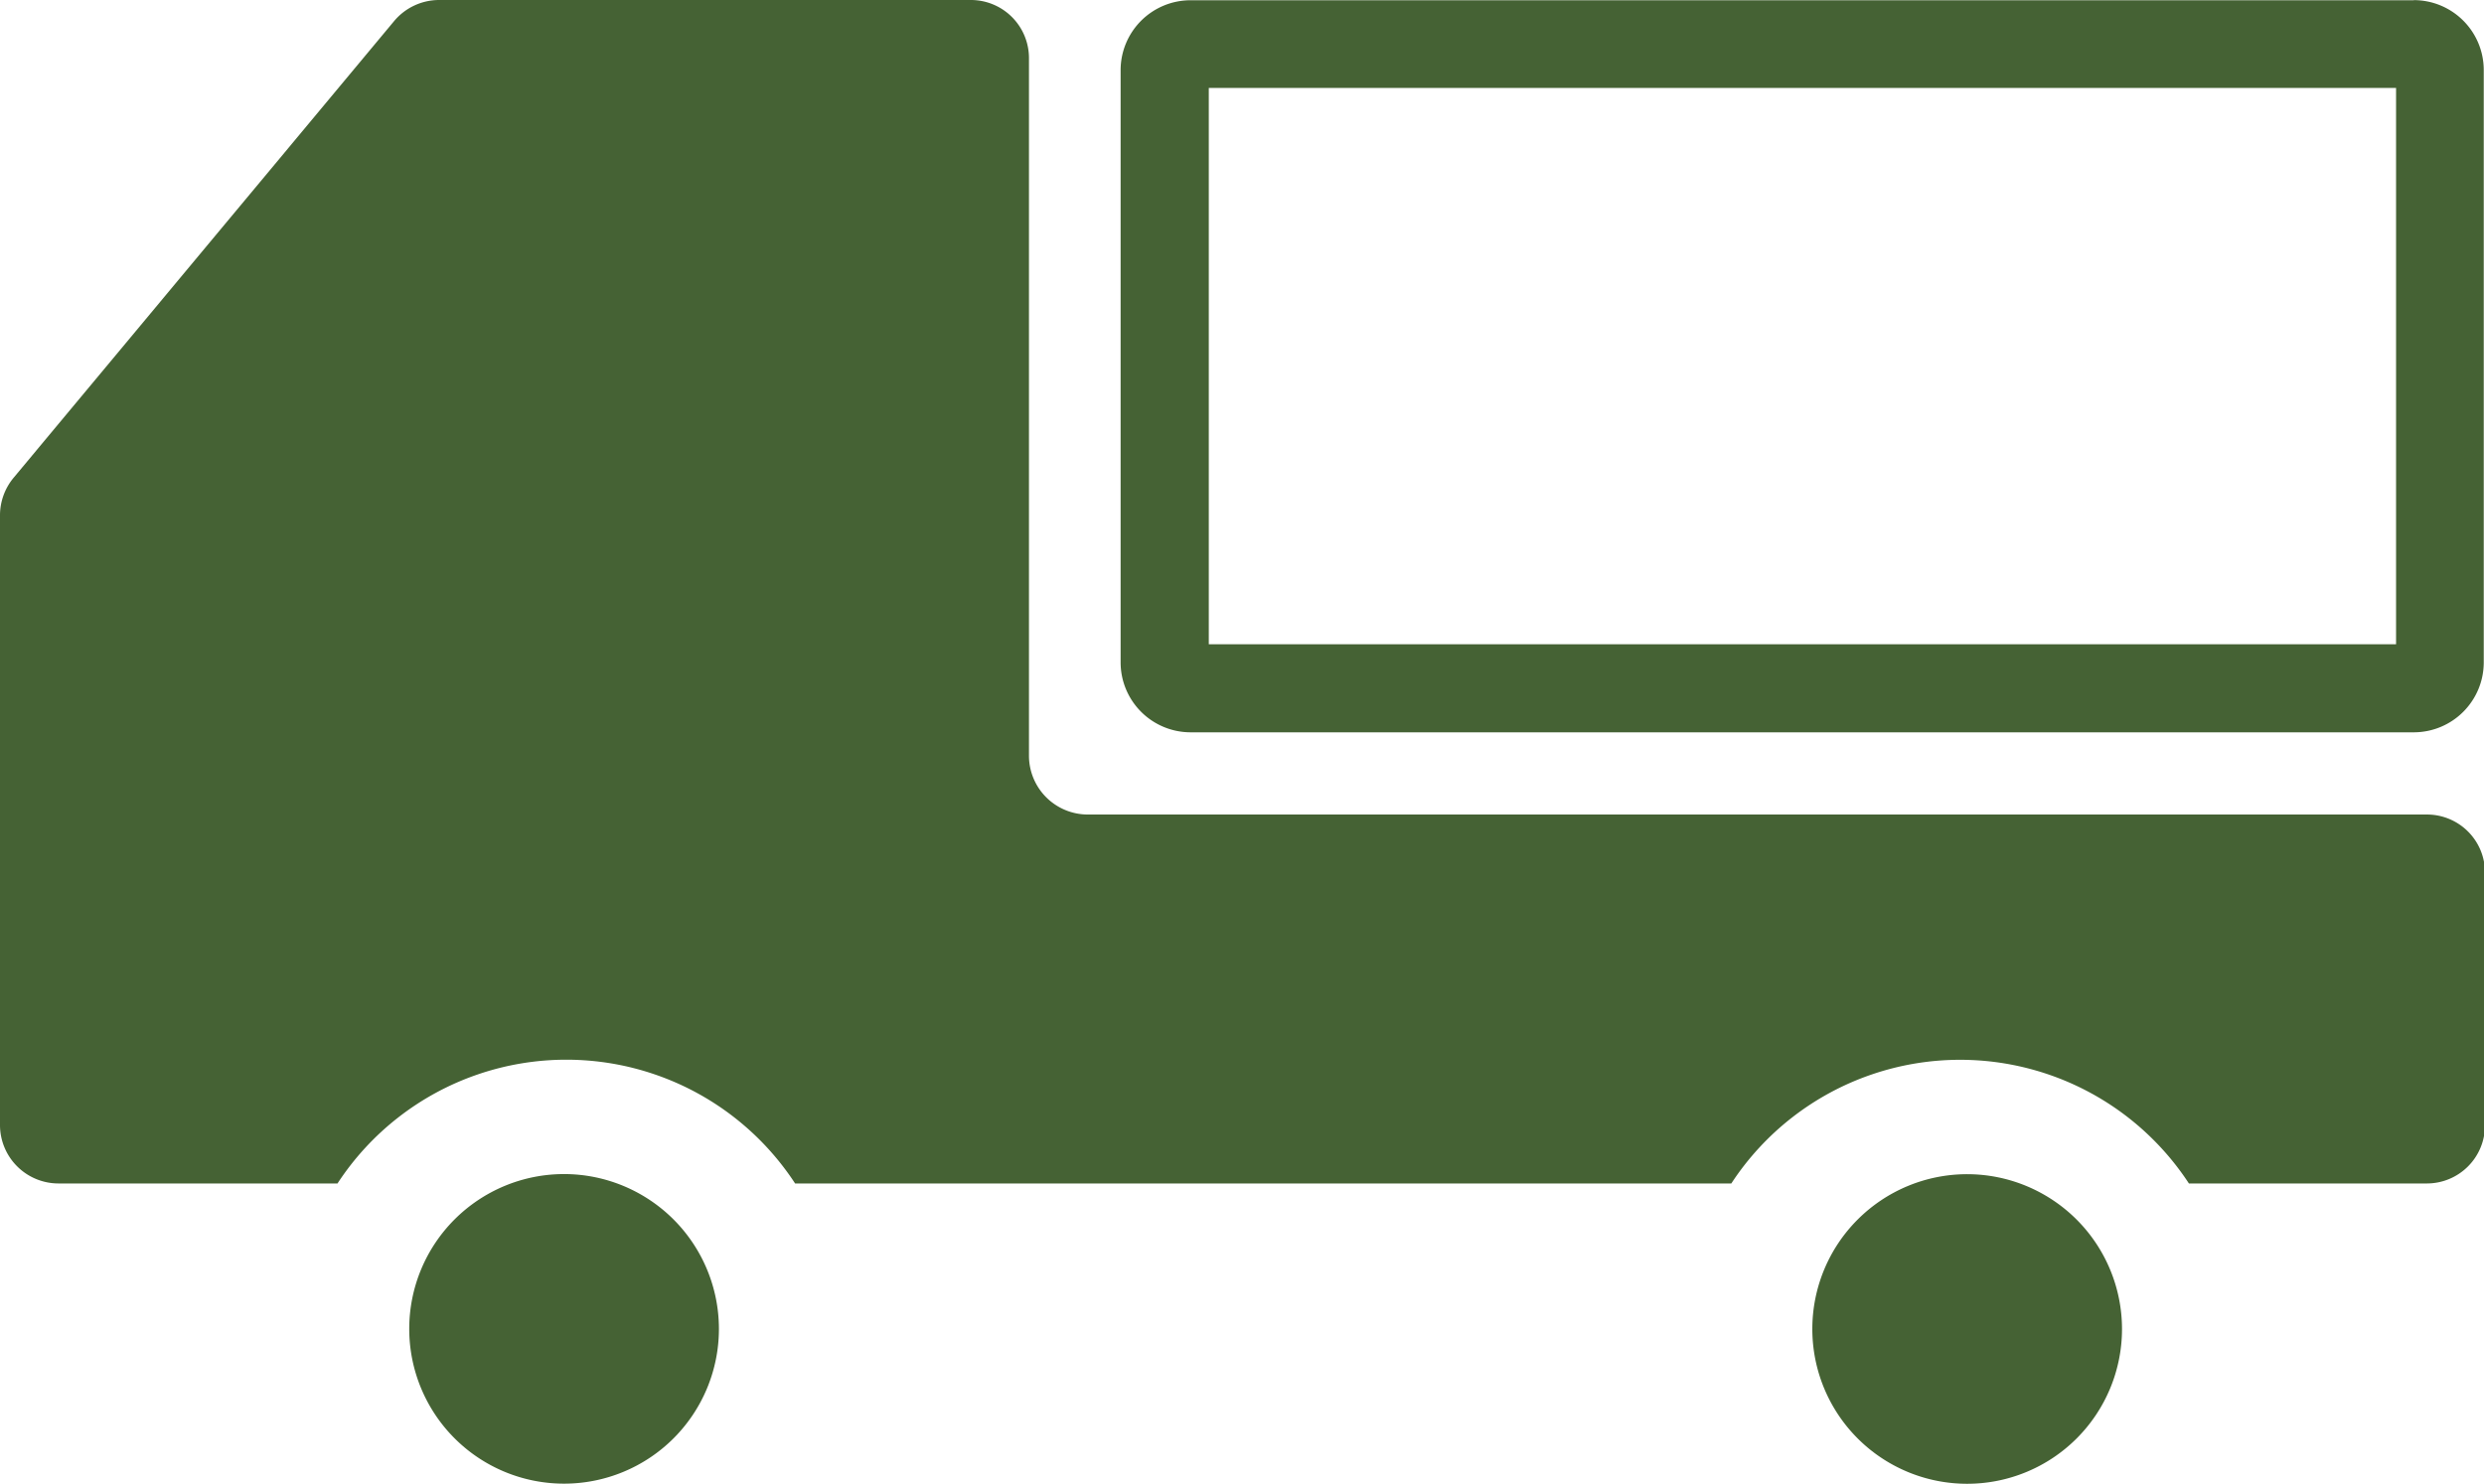
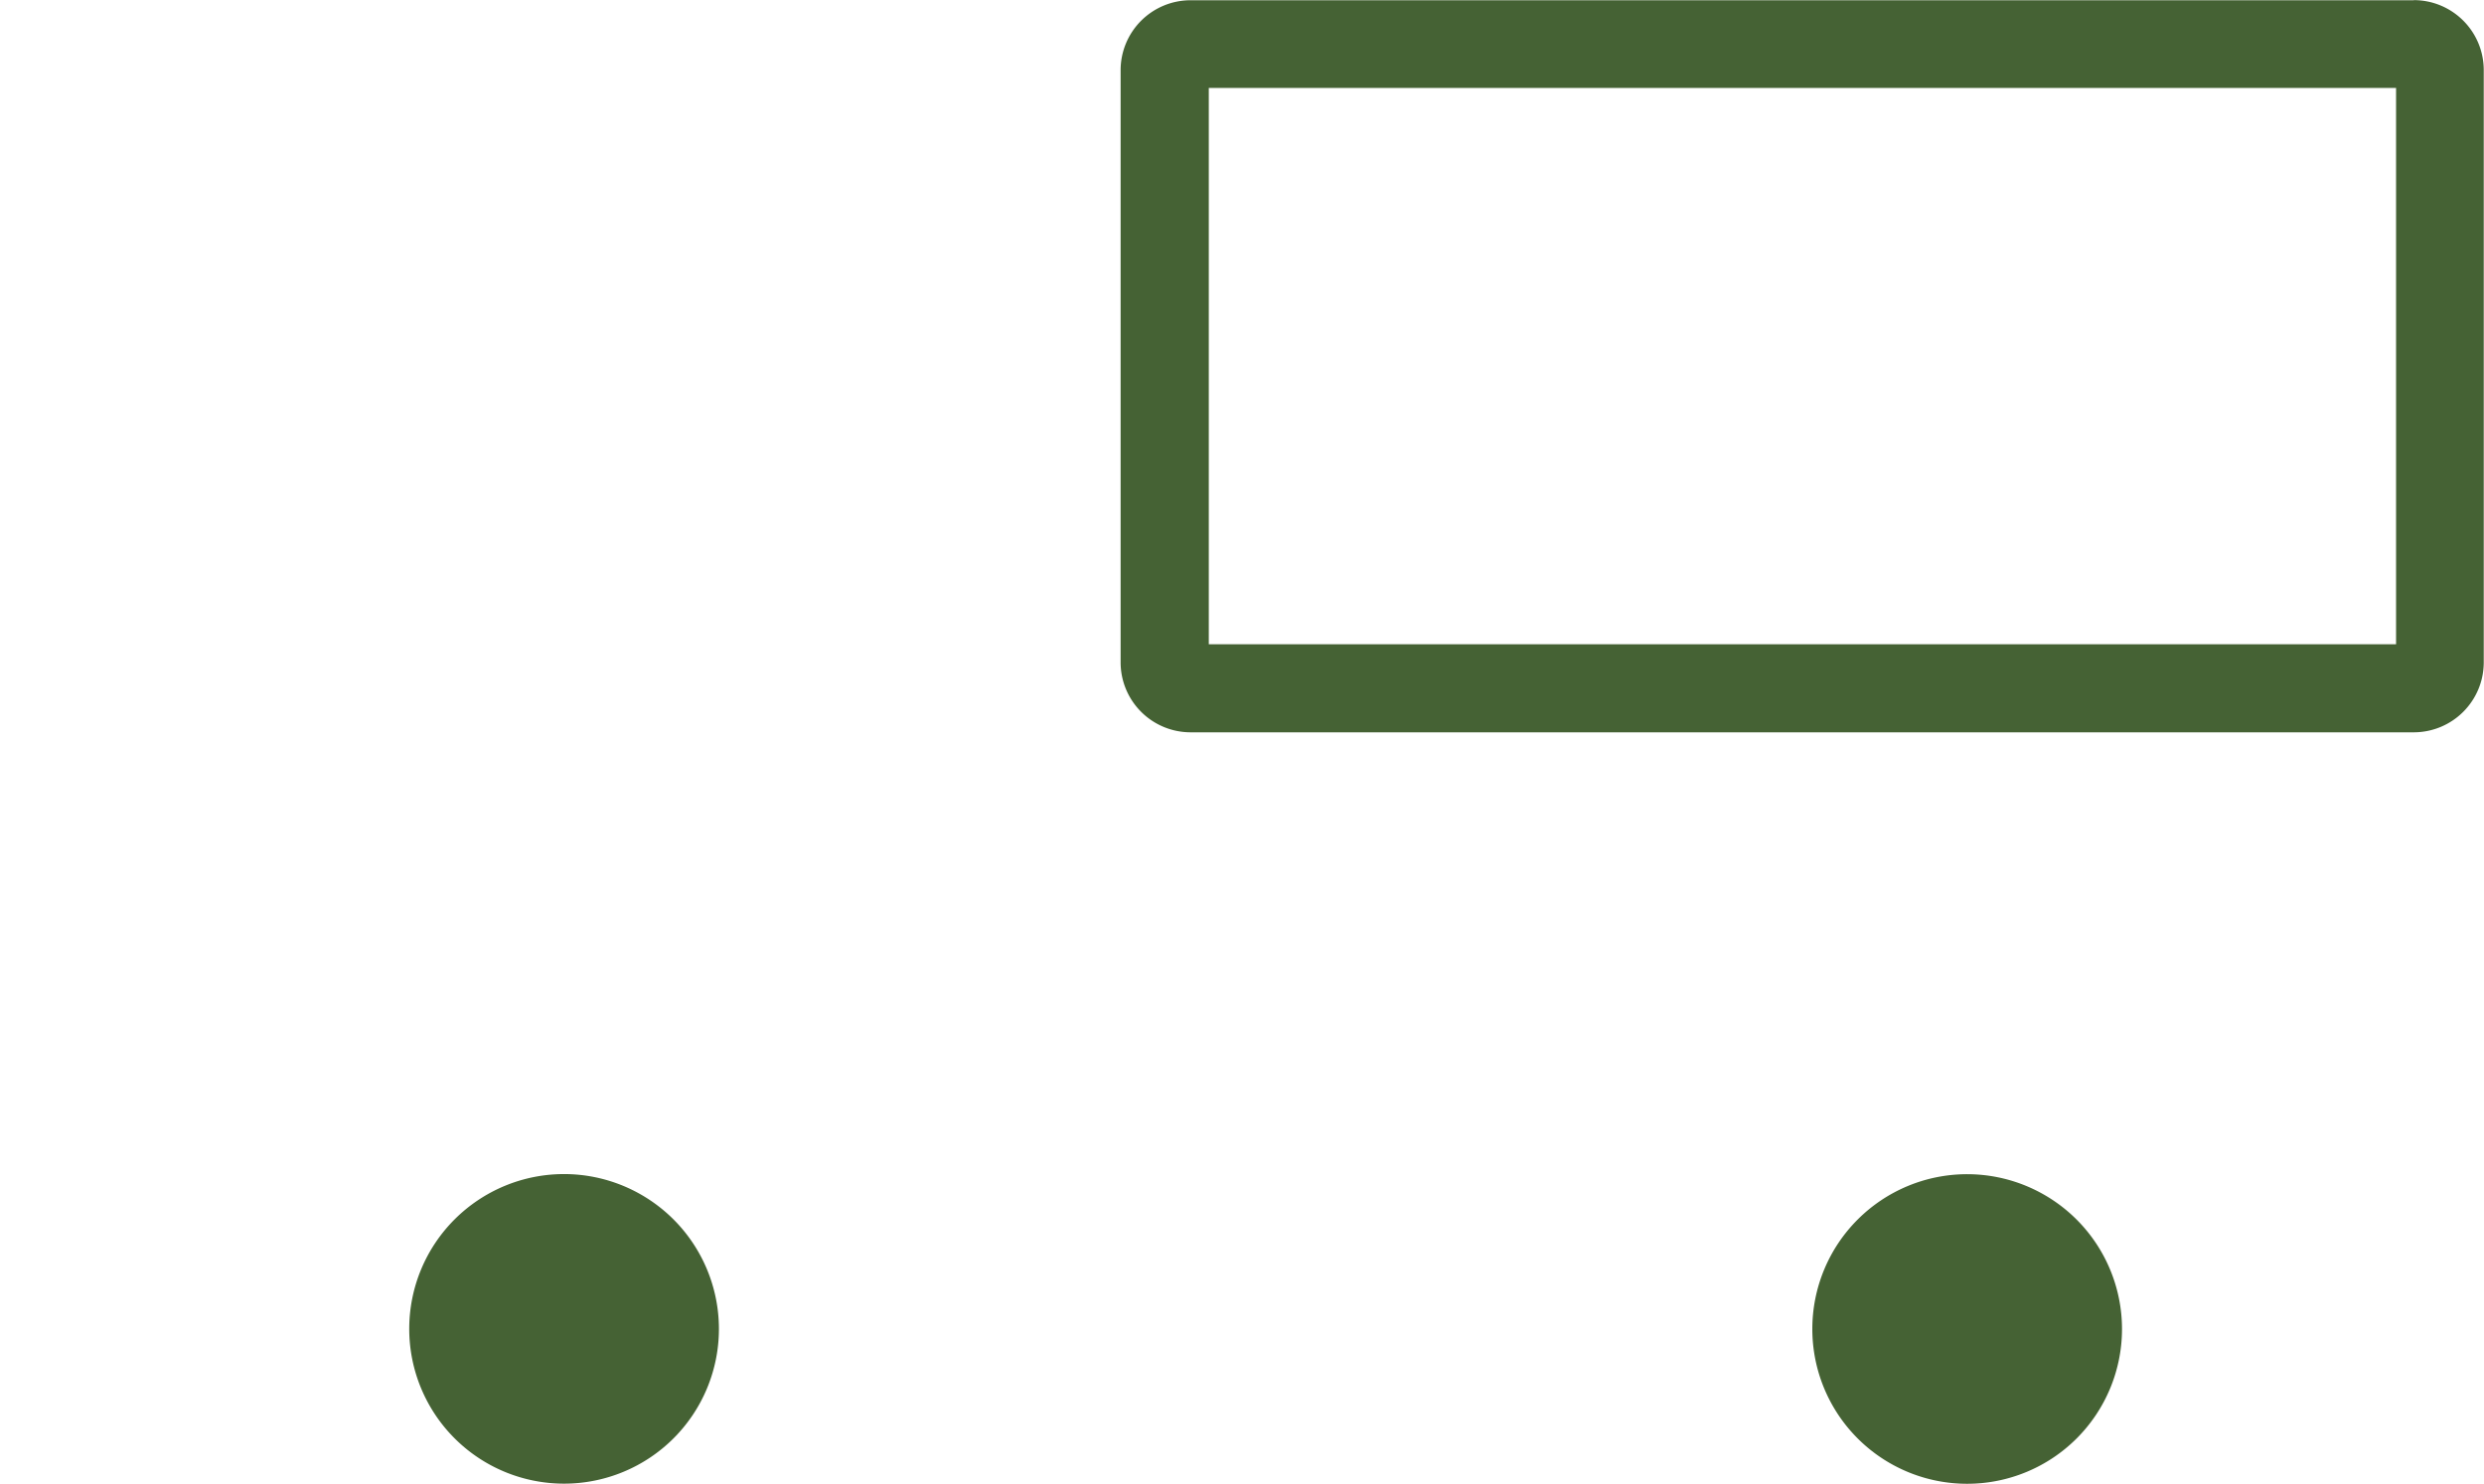
<svg xmlns="http://www.w3.org/2000/svg" id="グループ_27" data-name="グループ 27" width="20.085" height="12" viewBox="0 0 20.085 12">
-   <path id="パス_10" data-name="パス 10" d="M68.031,56.892a1.252,1.252,0,1,0,1.251,1.251h0a1.253,1.253,0,0,0-1.251-1.251Z" transform="translate(-63.469 -47.396)" fill="#456234" />
+   <path id="パス_10" data-name="パス 10" d="M68.031,56.892a1.252,1.252,0,1,0,1.251,1.251a1.253,1.253,0,0,0-1.251-1.251Z" transform="translate(-63.469 -47.396)" fill="#456234" />
  <path id="パス_11" data-name="パス 11" d="M83.447,48.1v4.5h-9.6V48.1h9.6m.143-.709H73.7a.566.566,0,0,0-.566.566v4.789a.566.566,0,0,0,.566.566H83.59a.566.566,0,0,0,.566-.566V47.956a.566.566,0,0,0-.566-.566Z" transform="translate(-64.073 -47.389)" fill="#456234" />
-   <path id="パス_12" data-name="パス 12" d="M71.4,47.389H67.1a.475.475,0,0,0-.363.169L63.66,51.252a.476.476,0,0,0-.111.3V56.49a.473.473,0,0,0,.473.471h2.256a2.21,2.21,0,0,1,3.7,0h7.57a2.211,2.211,0,0,1,3.7,0h1.924a.47.47,0,0,0,.47-.469V54.448a.469.469,0,0,0-.469-.471H72.343a.476.476,0,0,1-.474-.475V47.86a.47.47,0,0,0-.469-.471Z" transform="translate(-63.549 -47.389)" fill="#456234" />
  <path id="パス_10-2" data-name="パス 10" d="M68.031,56.892a1.252,1.252,0,1,0,1.251,1.251h0a1.253,1.253,0,0,0-1.251-1.251Z" transform="translate(-52.124 -47.395)" fill="#456234" />
</svg>